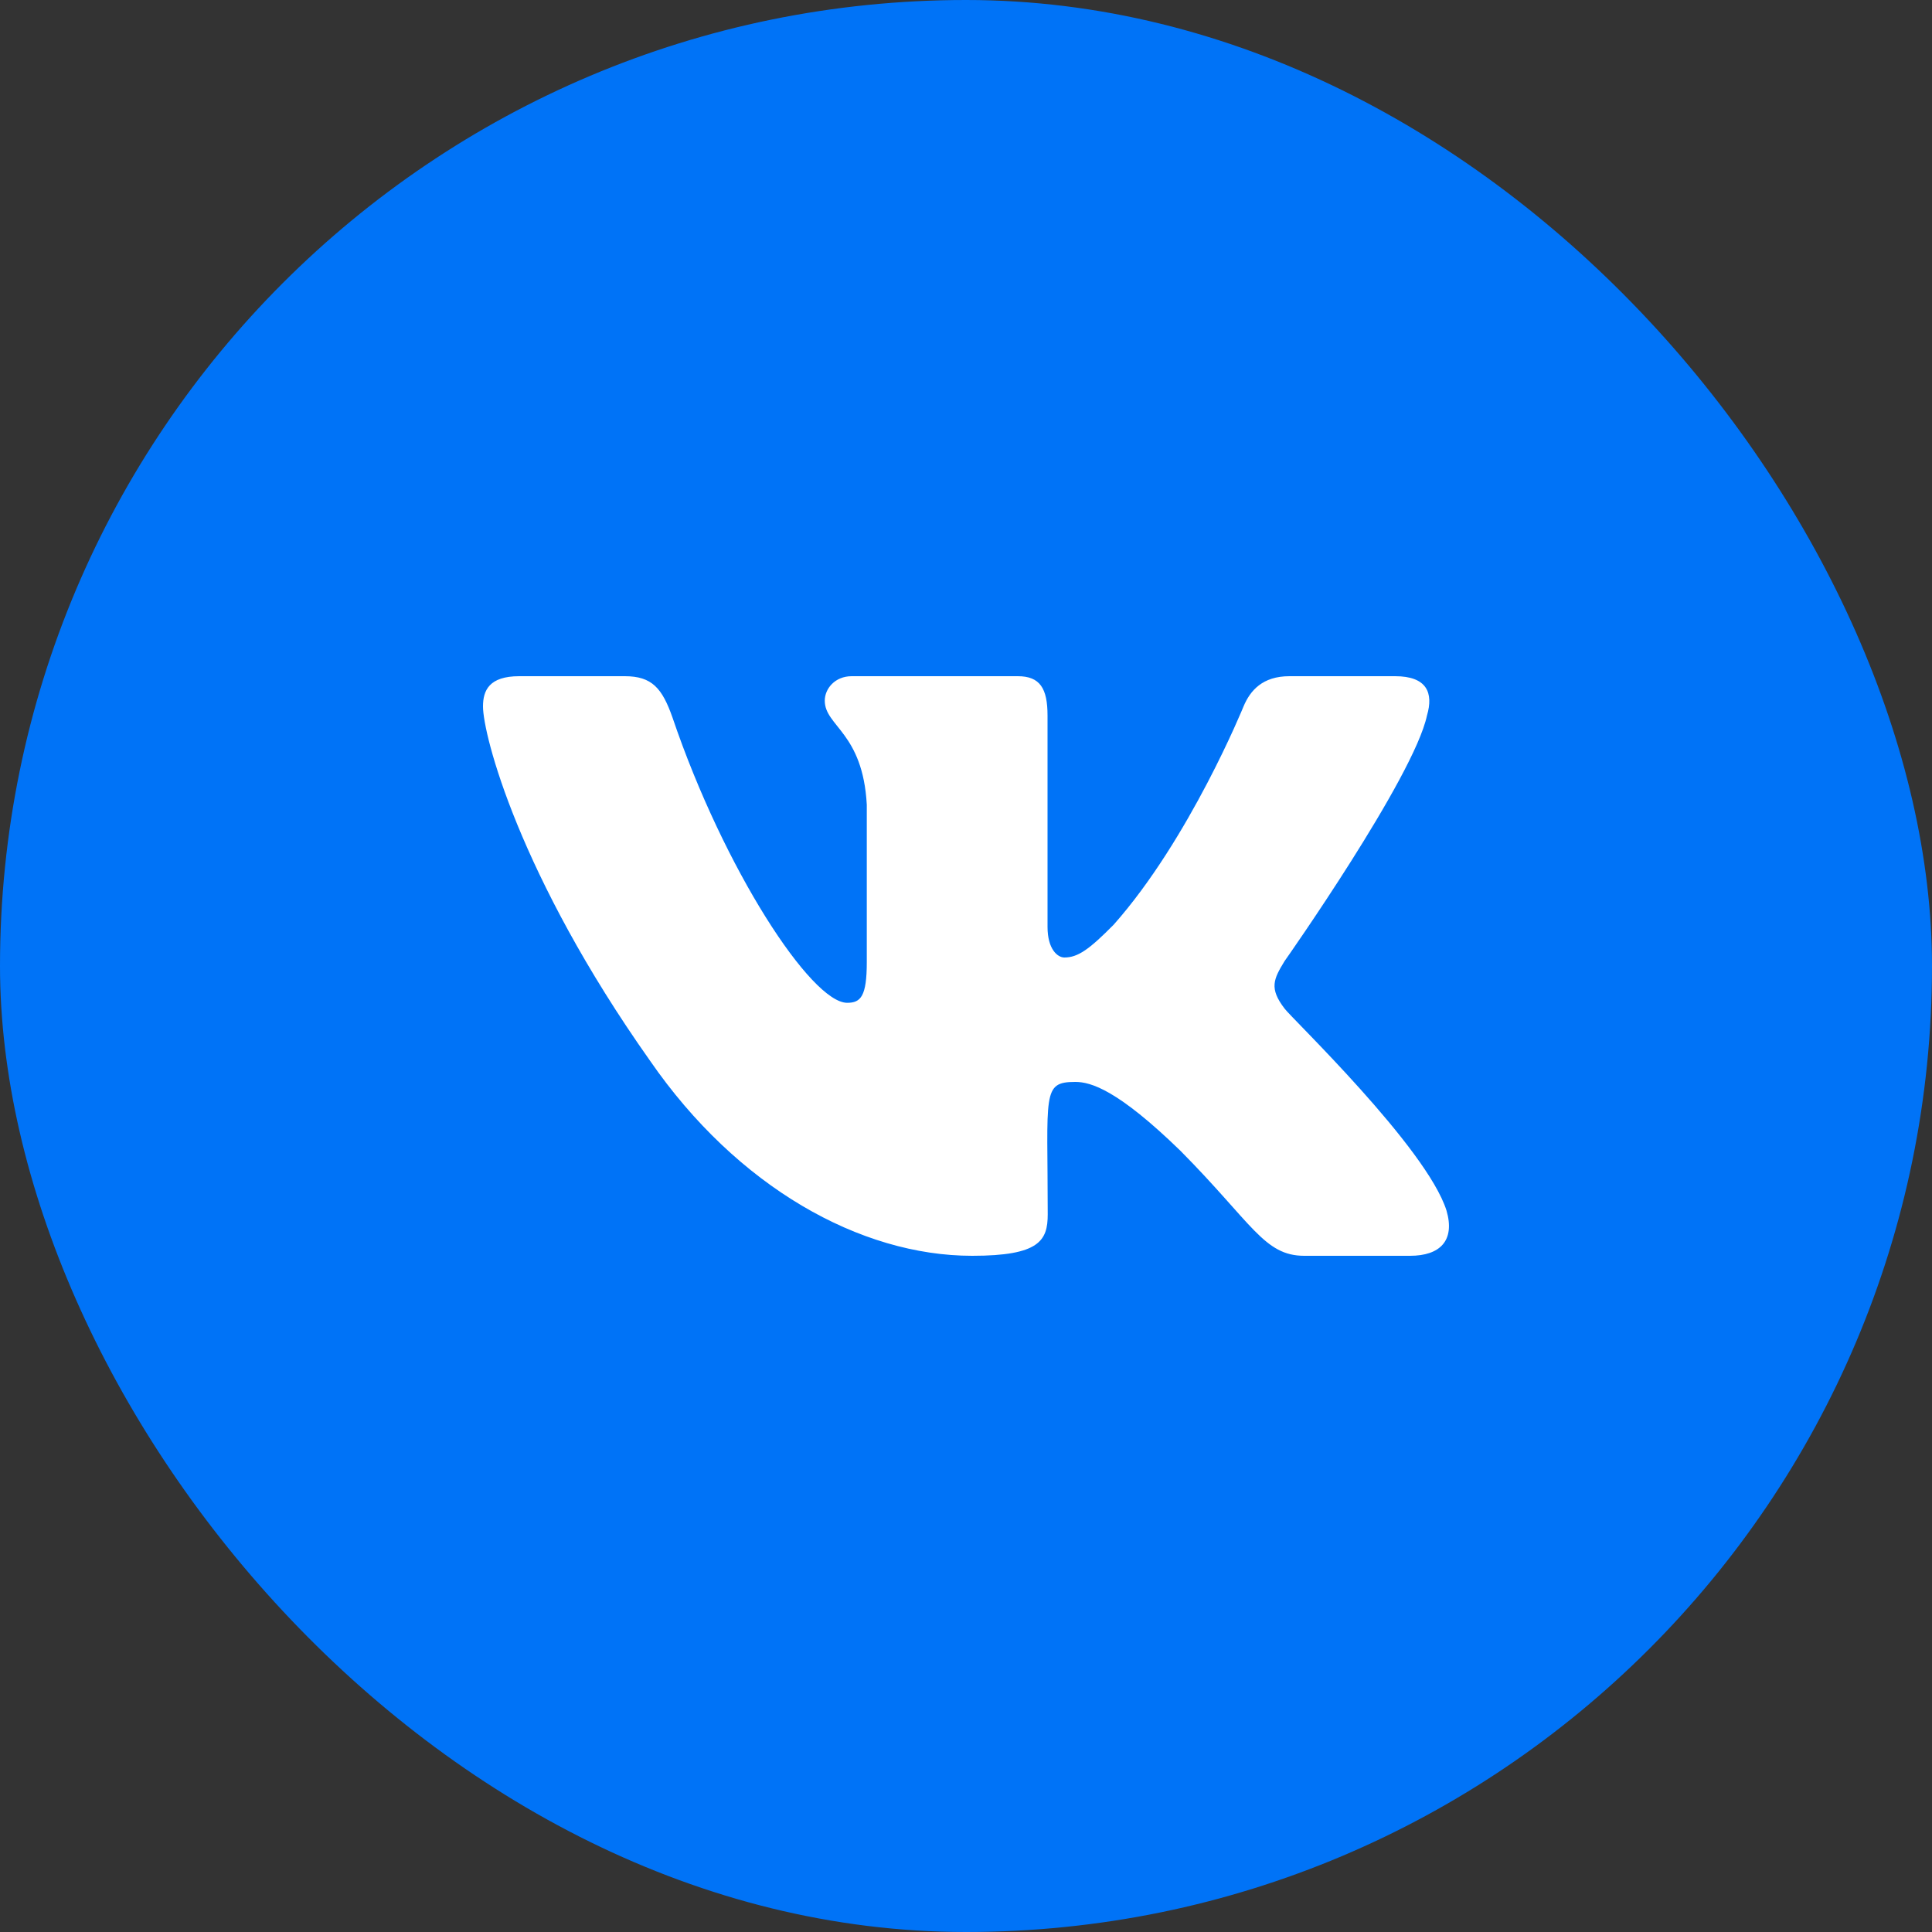
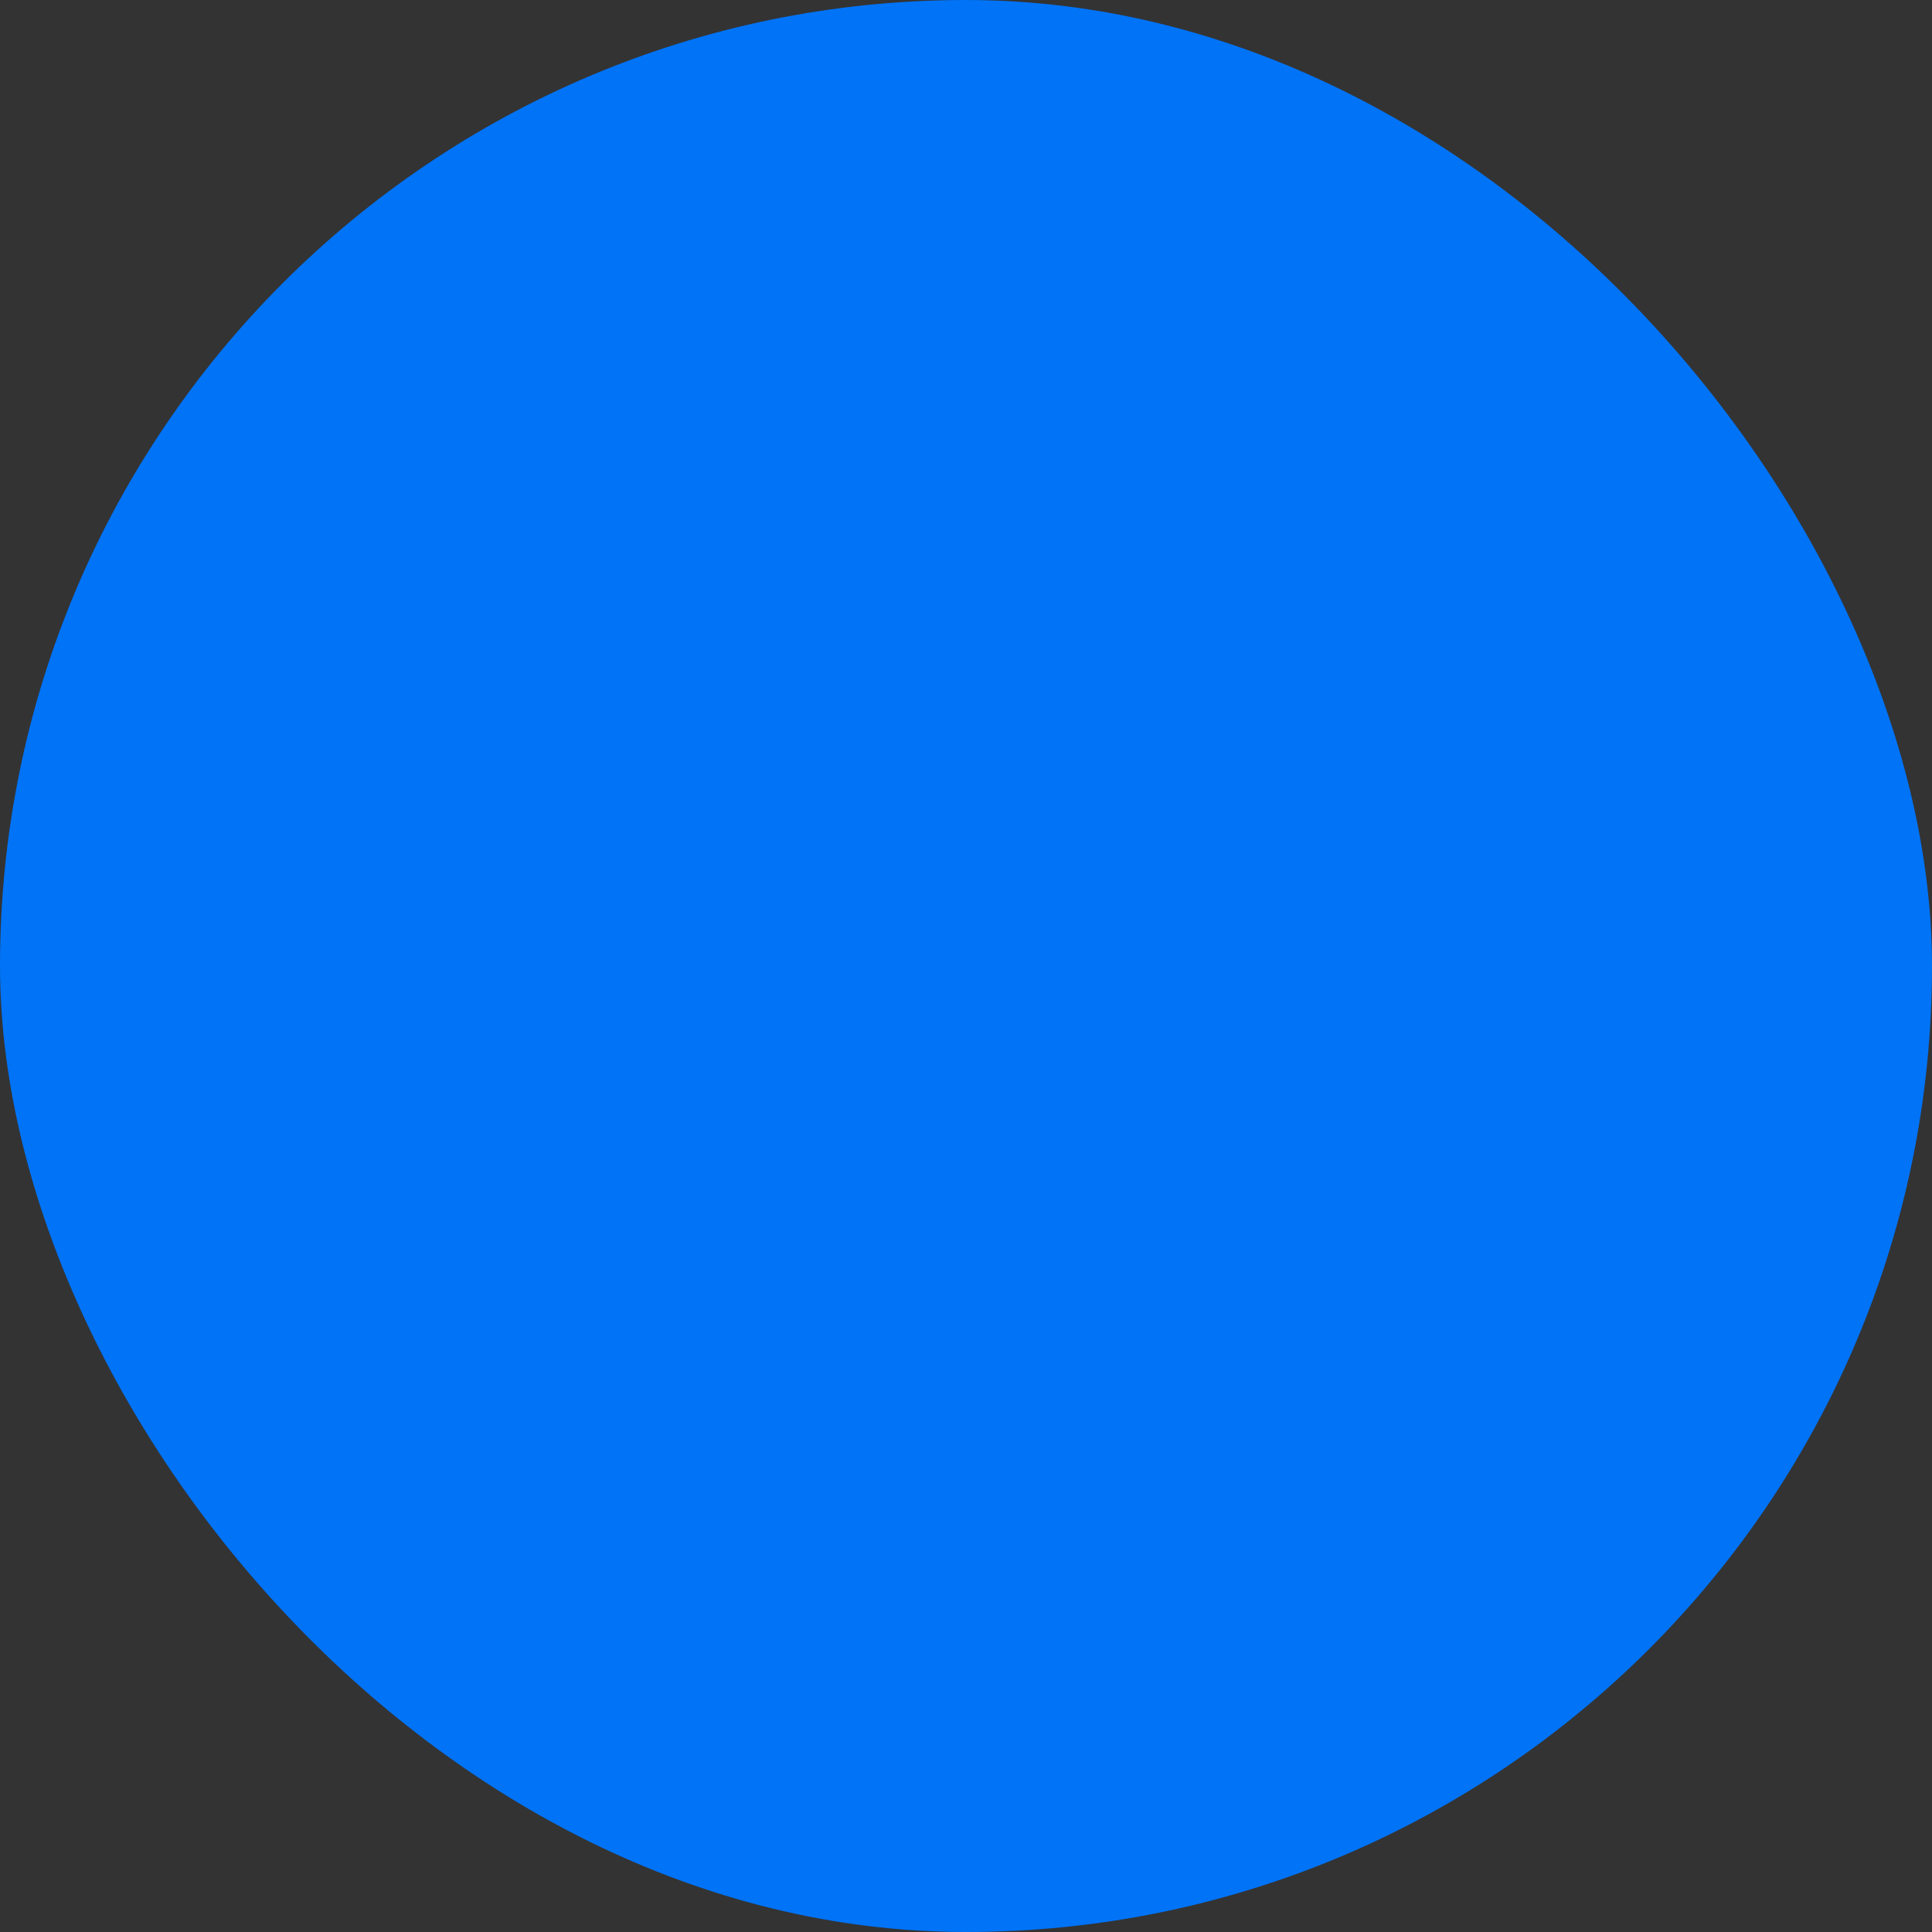
<svg xmlns="http://www.w3.org/2000/svg" width="20" height="20" viewBox="0 0 20 20" fill="none">
  <rect x="0" y="0" width="20" height="20" fill="#333333" stroke="none" />
  <rect width="20" height="20" rx="10" fill="#0073F7" />
-   <path d="M14.772 7.407C14.841 7.173 14.772 7 14.442 7H13.348C13.07 7 12.942 7.148 12.873 7.313C12.873 7.313 12.316 8.684 11.529 9.572C11.275 9.829 11.158 9.912 11.018 9.912C10.95 9.912 10.844 9.829 10.844 9.595V7.407C10.844 7.126 10.766 7 10.536 7H8.817C8.642 7 8.538 7.131 8.538 7.253C8.538 7.519 8.932 7.581 8.973 8.331V9.959C8.973 10.315 8.91 10.381 8.77 10.381C8.399 10.381 7.497 9.004 6.962 7.429C6.855 7.124 6.749 7 6.468 7H5.375C5.063 7 5 7.148 5 7.313C5 7.606 5.371 9.059 6.728 10.979C7.632 12.289 8.906 13 10.064 13C10.76 13 10.846 12.842 10.846 12.571C10.846 11.318 10.783 11.2 11.132 11.2C11.293 11.2 11.572 11.283 12.221 11.914C12.964 12.664 13.086 13 13.502 13H14.596C14.908 13 15.065 12.842 14.974 12.531C14.767 11.877 13.361 10.531 13.298 10.441C13.137 10.231 13.183 10.137 13.298 9.949C13.3 9.947 14.635 8.05 14.772 7.407Z" fill="white" />
</svg>